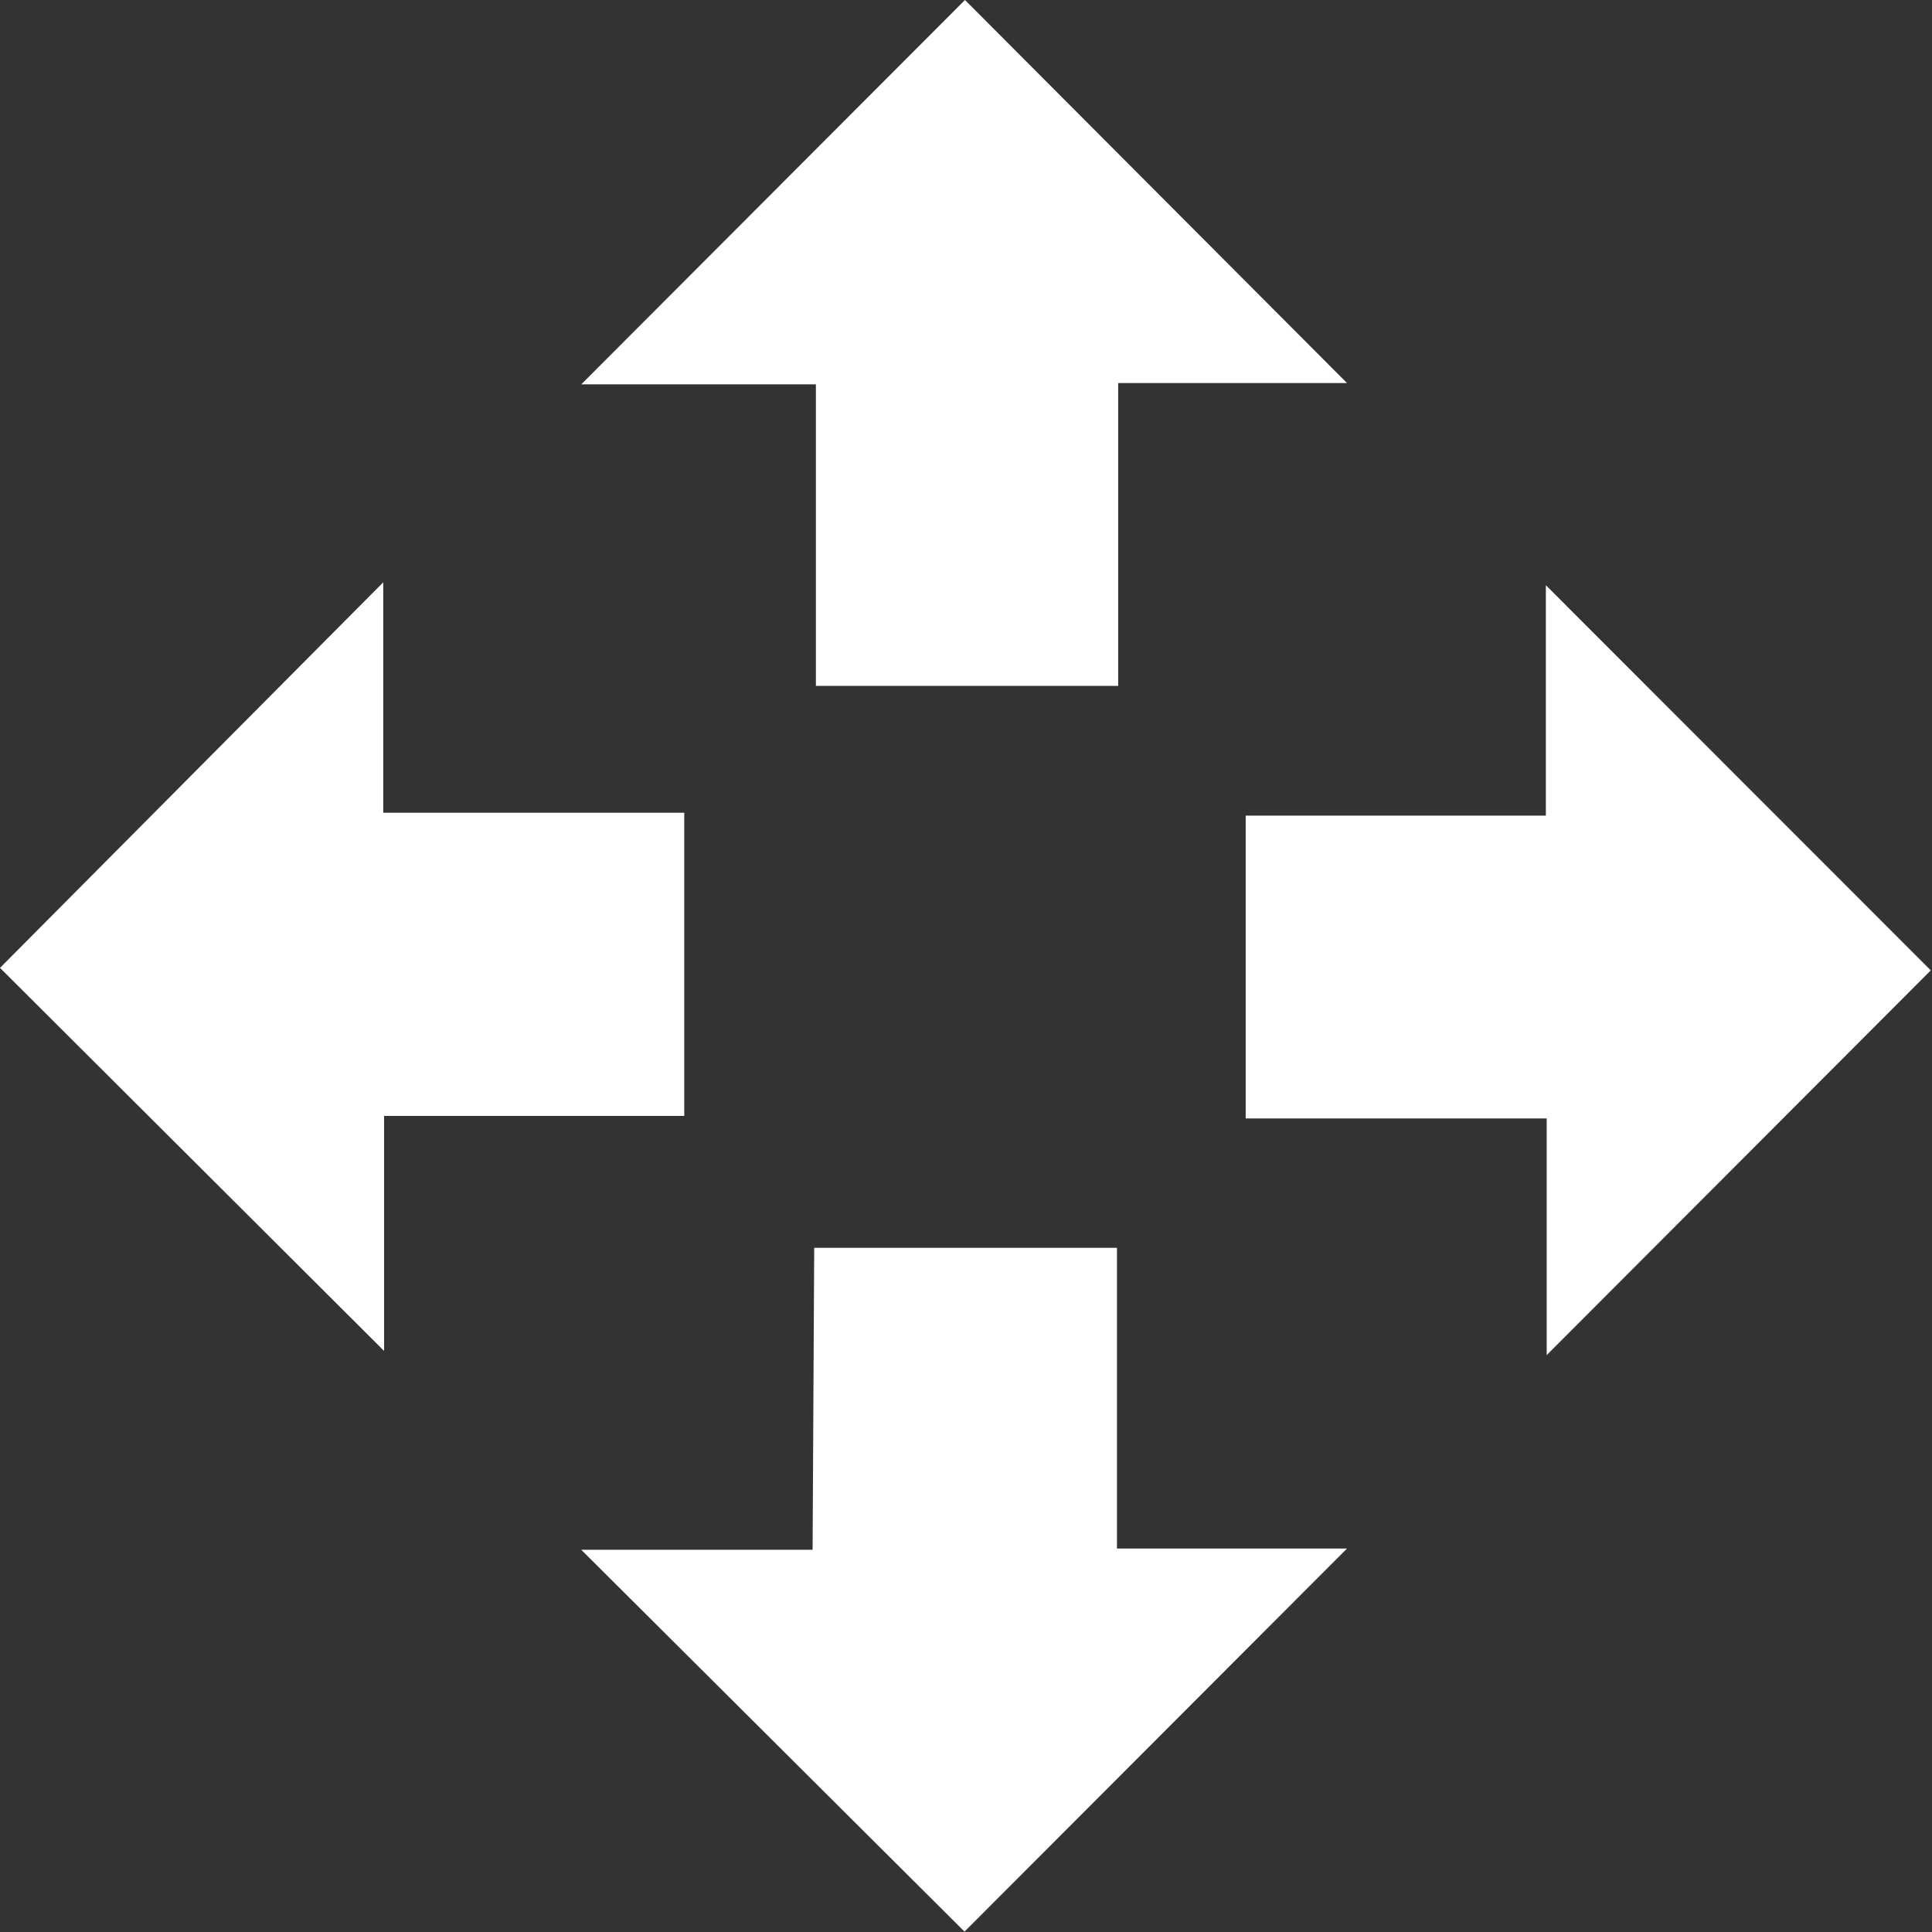
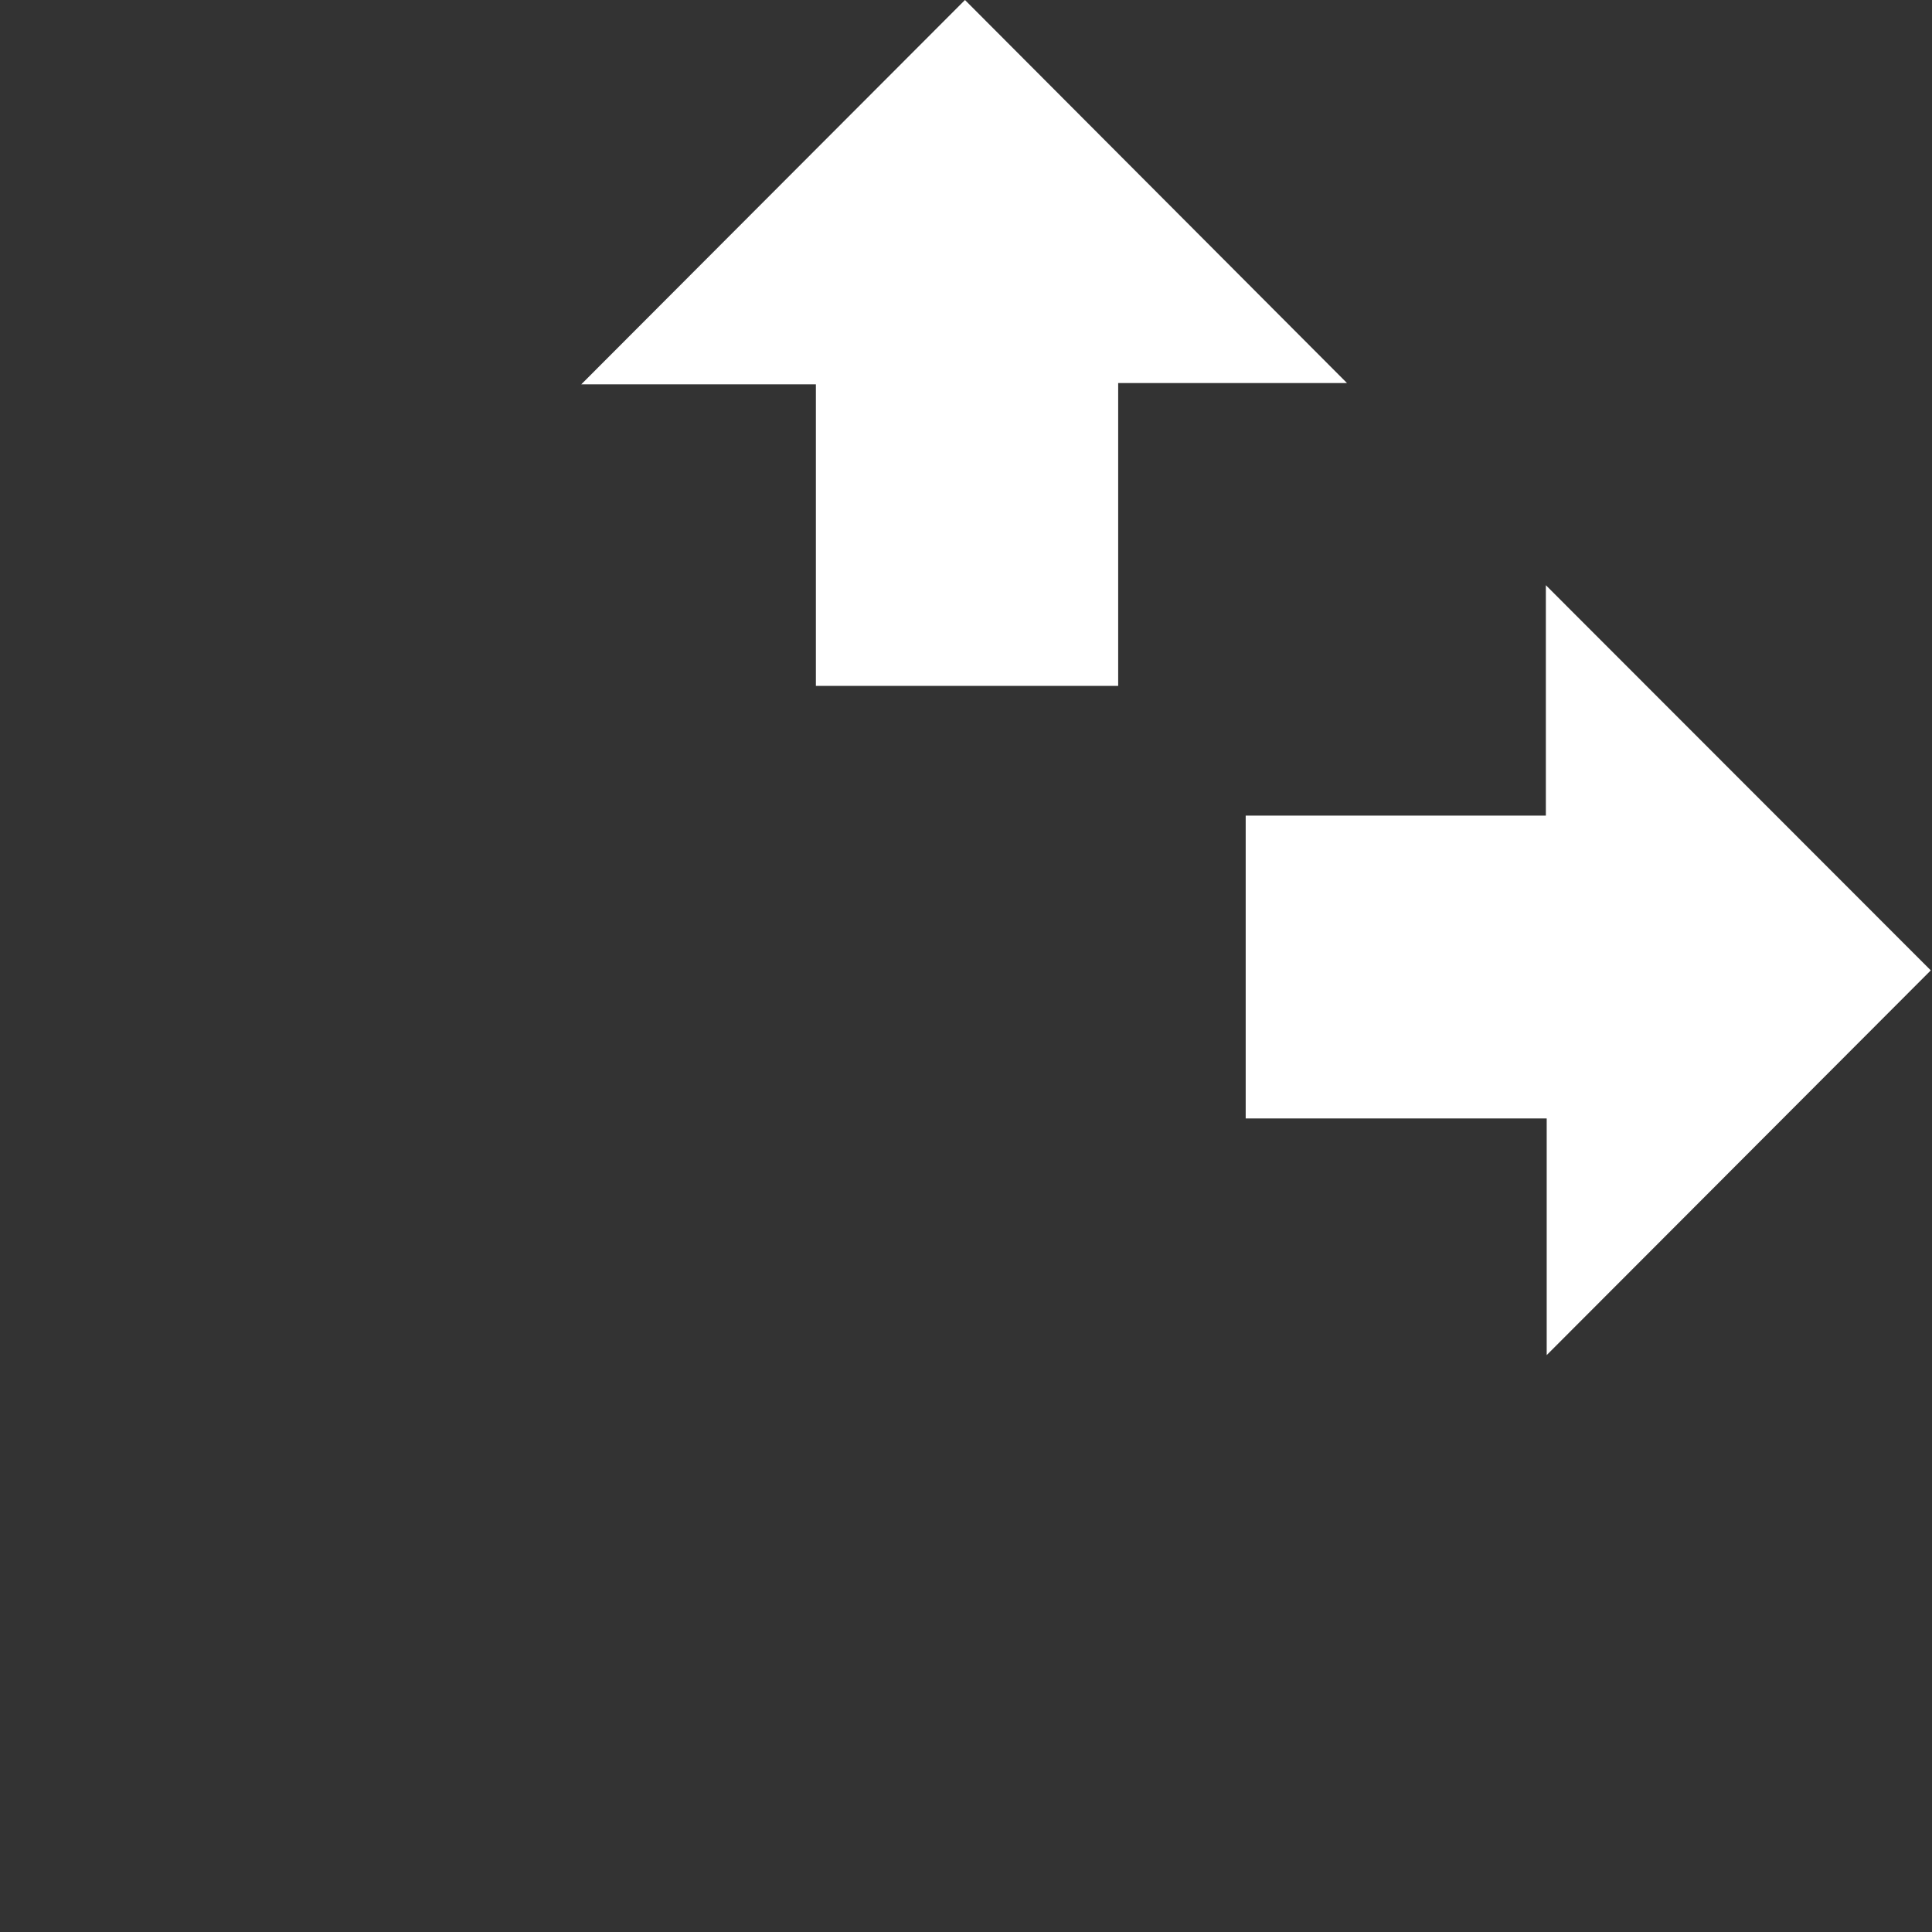
<svg xmlns="http://www.w3.org/2000/svg" width="30" height="30" viewBox="0 0 30 30" fill="none">
  <rect x="0" y="0" width="30" height="30" fill="#333333" stroke="none" />
  <g clip-path="url(#clip0_3964_5335)">
    <path d="M19.343 17.367V12.665H24.004V9.087L29.981 15.068L24.017 21.042V17.367H19.343Z" fill="white" />
-     <path d="M12.643 19.376H17.344V24.046H20.916L14.977 29.994L9.026 24.065H12.618L12.643 19.376Z" fill="white" />
    <path d="M17.363 10.65H12.669V5.968H9.026L14.984 0L20.916 5.948H17.363V10.65Z" fill="white" />
-     <path d="M5.951 9.042V12.62H10.625V17.328H5.964V20.977L0 15.029L5.951 9.042Z" fill="white" />
  </g>
  <defs>
    <clipPath id="clip0_3964_5335">
      <rect width="30" height="30" fill="white" />
    </clipPath>
  </defs>
</svg>